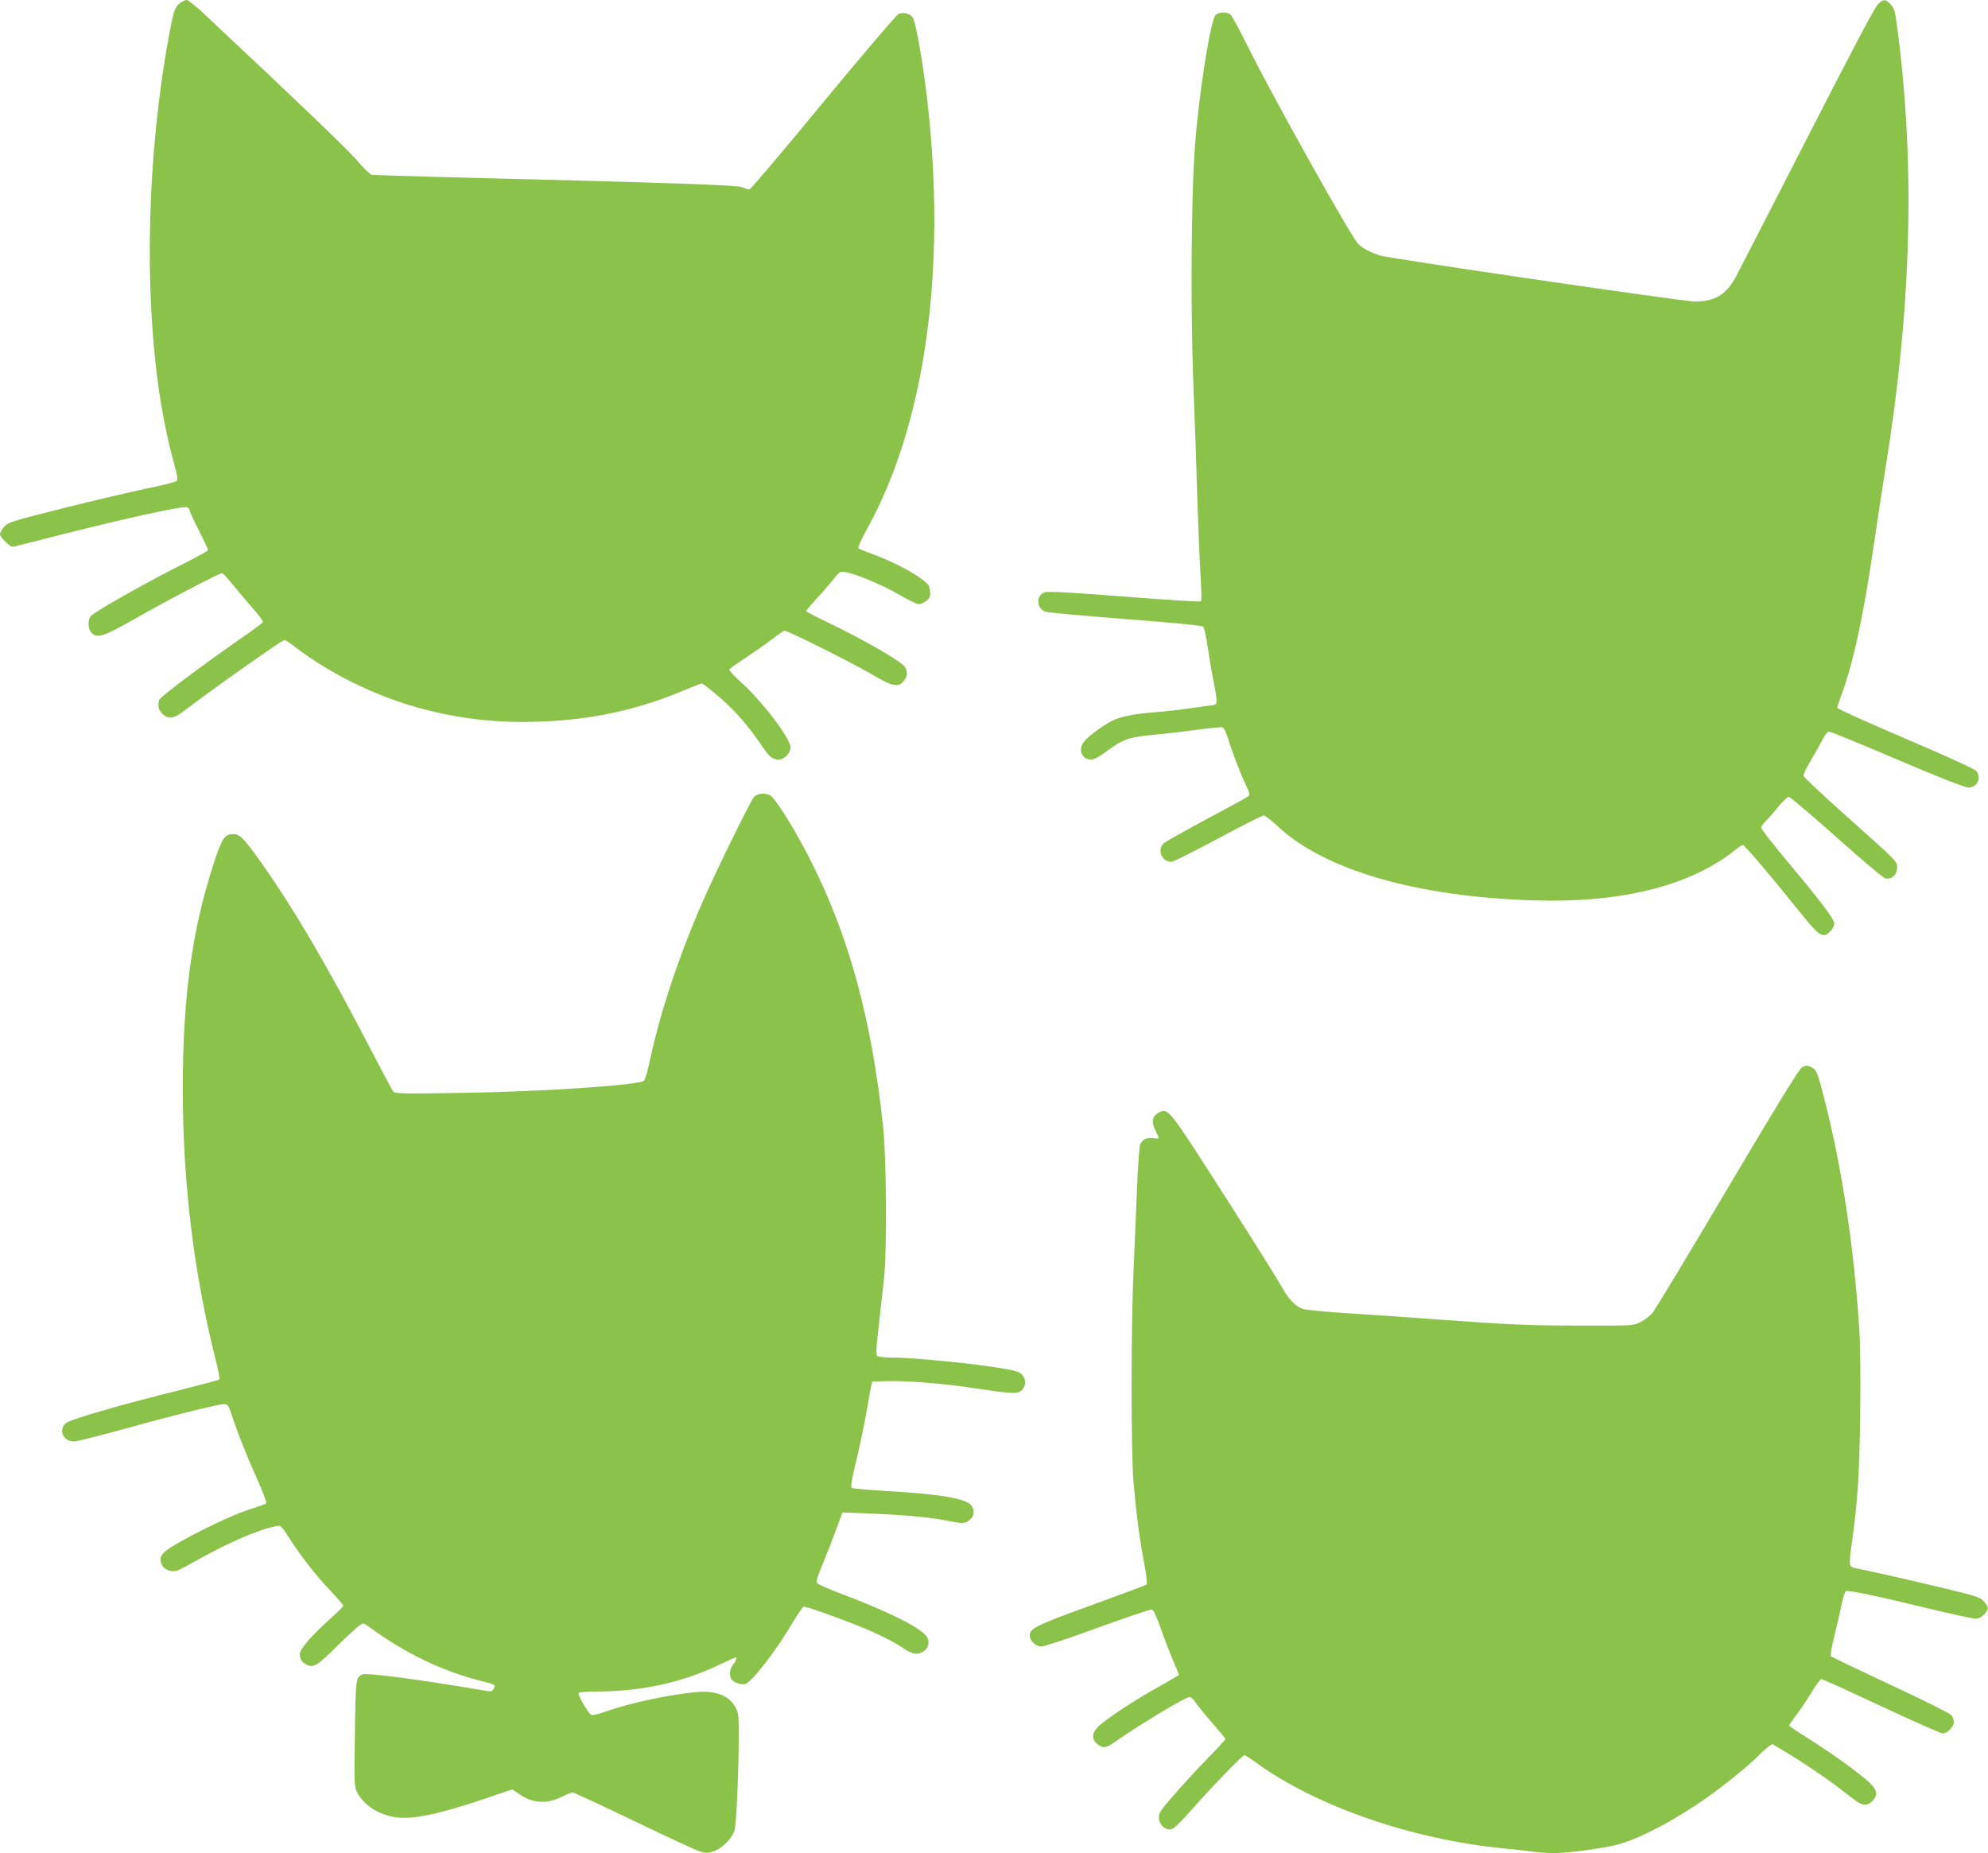
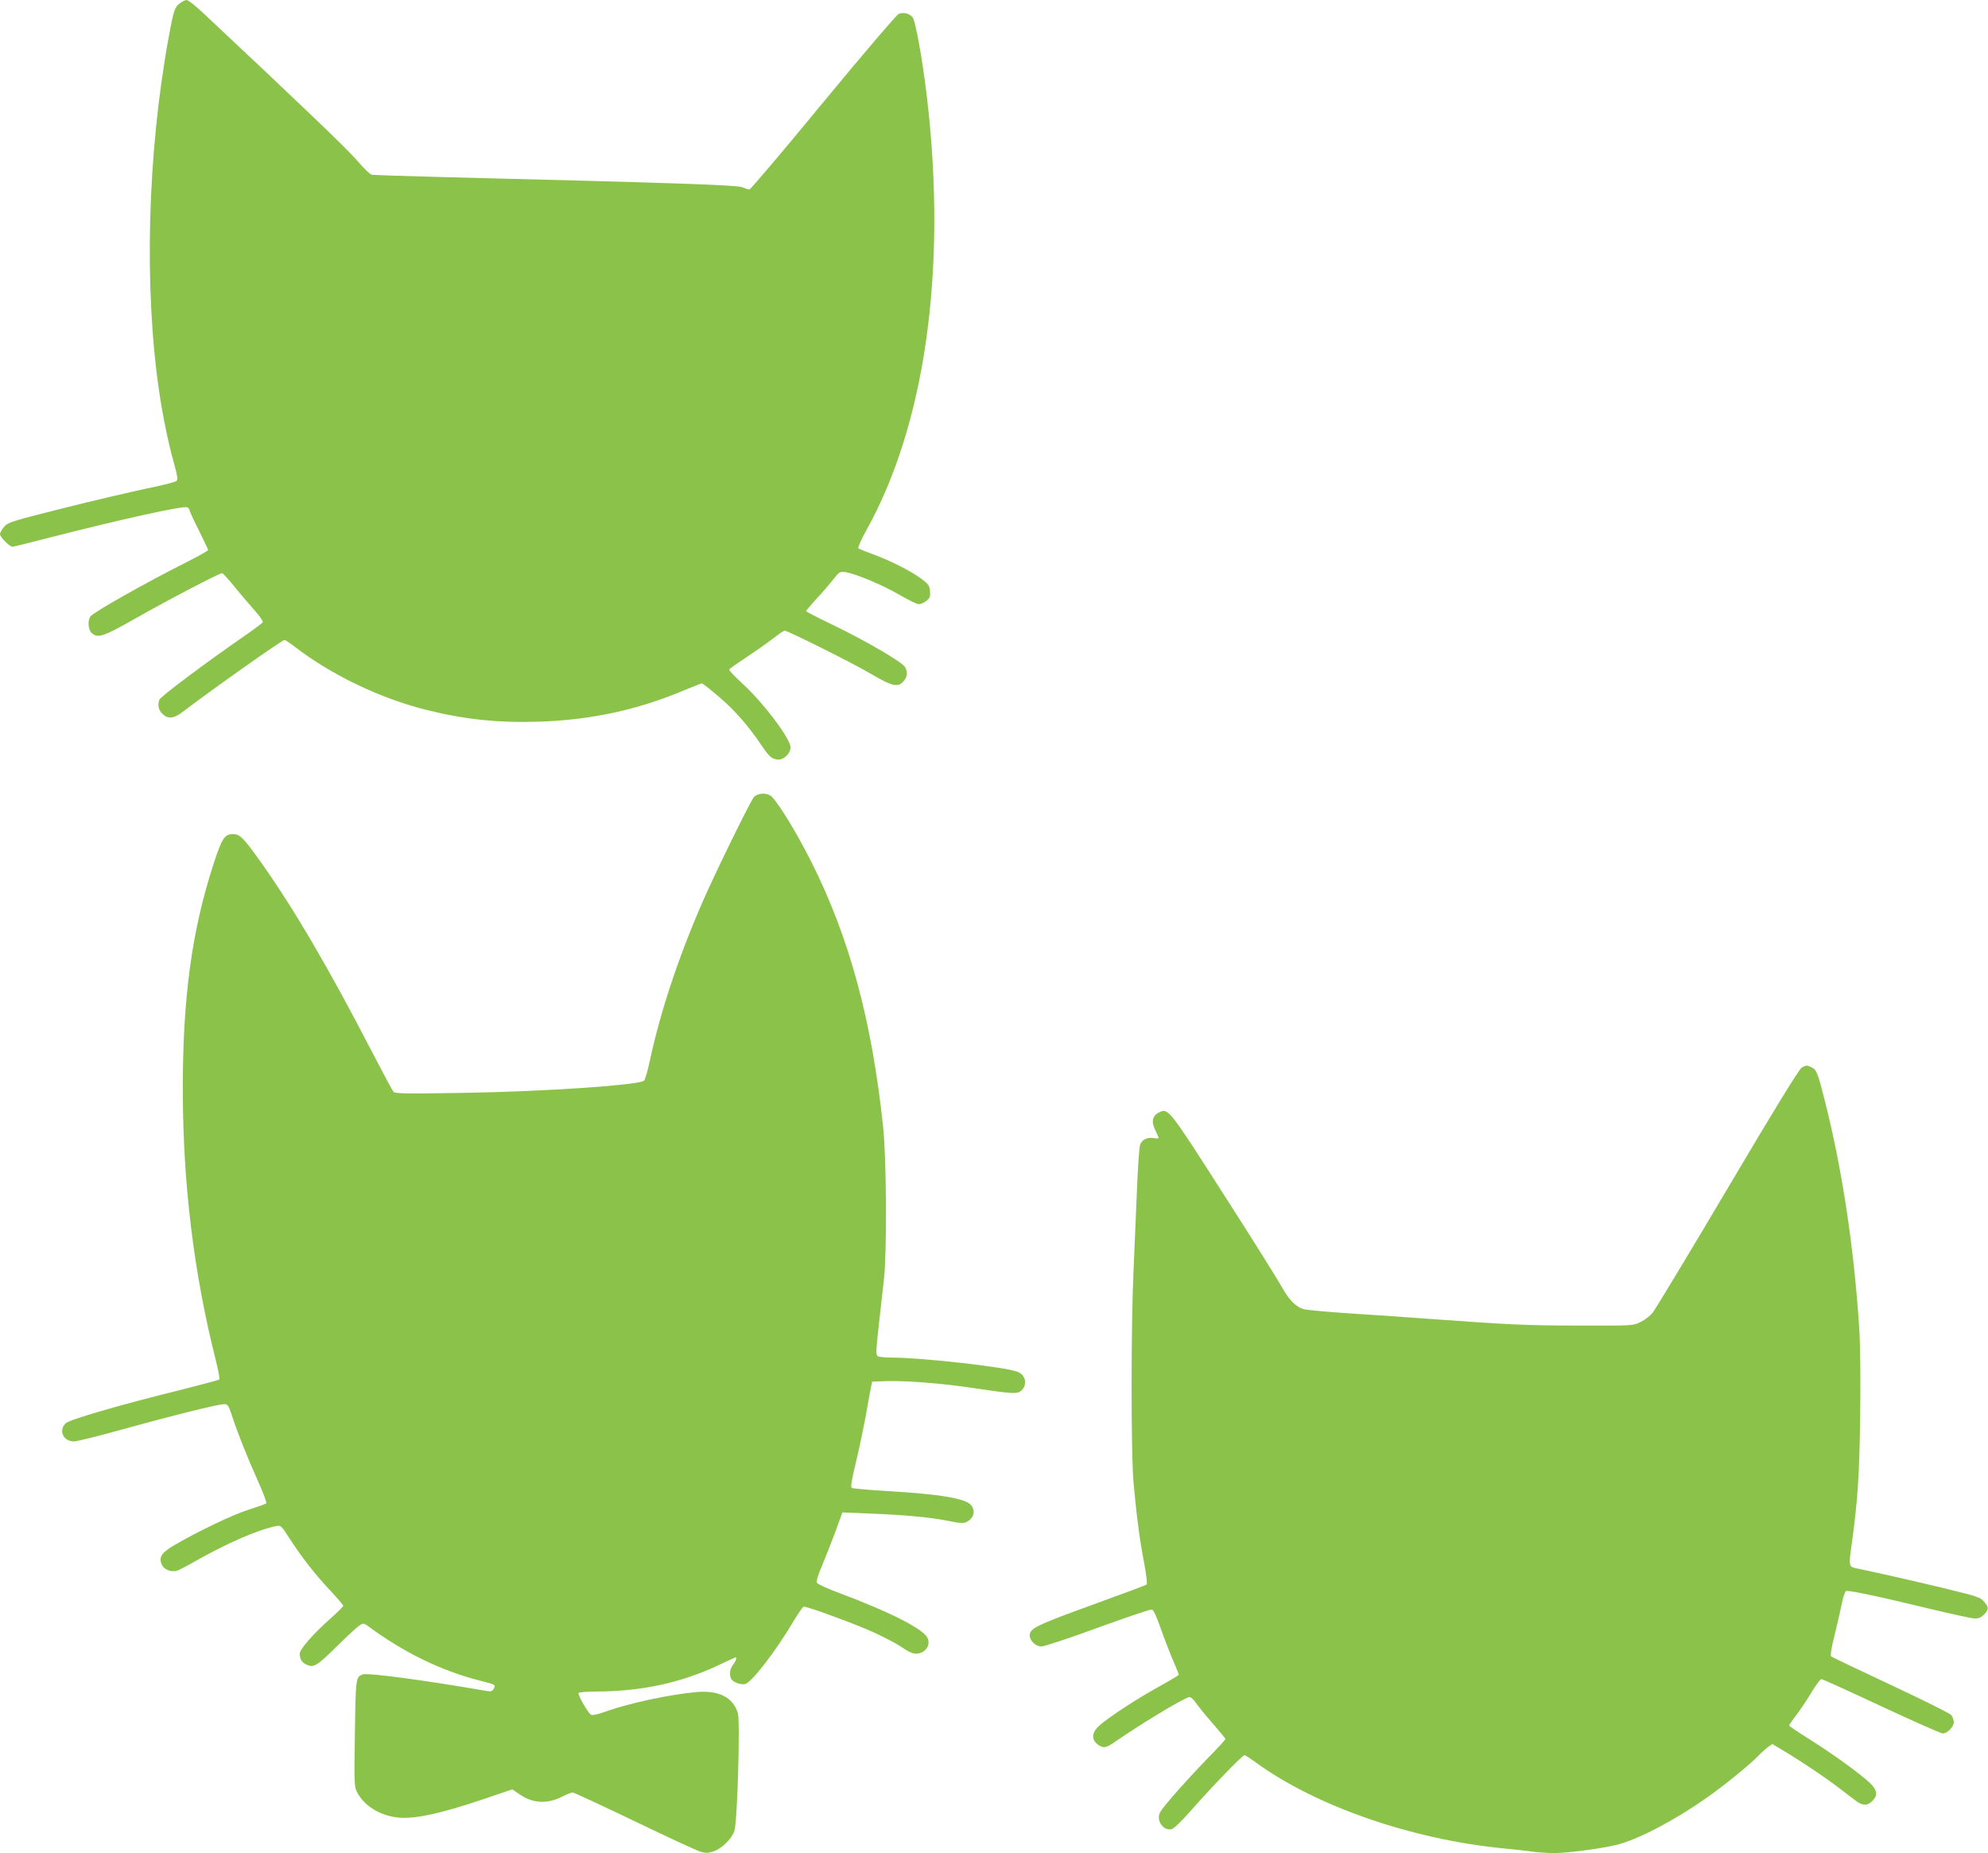
<svg xmlns="http://www.w3.org/2000/svg" version="1.0" width="1280pt" height="1193pt" viewBox="0 0 1280 1193" preserveAspectRatio="xMidYMid meet">
  <g transform="translate(0,1193) scale(0.1,-0.1)" fill="#8bc34a" stroke="none">
    <path d="M1158 11909 c-33 -24 -41 -49 -72 -219 -137 -748 -160 -1616 -60 -2289 22 -150 60 -333 94 -453 22 -79 26 -106 17 -114 -7 -7 -93 -29 -192 -49 -99 -21 -340 -77 -535 -126 -330 -83 -357 -91 -382 -119 -16 -17 -28 -39 -28 -49 0 -19 62 -81 81 -81 6 0 115 27 242 60 458 117 854 205 882 194 8 -3 15 -11 15 -18 0 -6 27 -65 60 -130 33 -66 60 -123 60 -127 0 -5 -64 -40 -142 -80 -248 -124 -594 -319 -615 -347 -20 -26 -16 -86 7 -107 40 -36 74 -25 285 95 198 113 537 290 555 290 5 0 40 -38 77 -84 37 -46 96 -115 130 -153 34 -38 59 -74 55 -79 -4 -6 -45 -37 -92 -70 -282 -195 -565 -407 -574 -429 -12 -33 -6 -66 19 -90 34 -35 73 -32 126 8 208 158 646 467 661 467 5 0 35 -20 66 -44 236 -181 546 -330 842 -405 251 -63 469 -86 735 -77 333 11 640 78 937 205 53 22 102 41 107 41 6 0 58 -41 116 -91 101 -87 184 -183 274 -316 45 -67 65 -83 106 -83 35 0 75 42 75 78 0 57 -178 292 -316 417 -46 42 -82 81 -79 85 3 5 49 38 103 73 53 35 130 89 171 120 41 32 78 57 83 57 20 0 446 -213 557 -279 137 -81 175 -89 210 -45 24 30 26 52 10 87 -14 32 -257 173 -475 278 -90 43 -164 81 -164 85 0 3 30 38 66 78 37 39 85 95 108 124 38 50 44 53 76 49 64 -8 245 -84 350 -146 57 -33 114 -61 126 -61 12 0 33 10 48 21 23 18 27 28 24 62 -3 36 -9 46 -52 78 -67 51 -204 120 -311 159 -49 18 -94 36 -98 40 -5 4 18 57 51 116 379 680 519 1672 392 2774 -29 247 -75 508 -95 530 -21 24 -58 32 -88 21 -13 -5 -222 -249 -487 -570 -254 -309 -468 -561 -475 -561 -7 0 -28 7 -48 15 -35 14 -480 29 -1927 65 -239 6 -445 13 -456 15 -12 3 -55 44 -95 92 -61 71 -363 361 -997 955 -46 43 -91 78 -100 78 -9 0 -29 -10 -44 -21z" />
-     <path d="M12091 11903 c-19 -18 -183 -329 -456 -863 -235 -459 -443 -863 -461 -897 -62 -112 -136 -155 -263 -154 -75 0 -1951 275 -2022 295 -62 19 -119 49 -146 78 -48 52 -536 923 -696 1244 -58 116 -113 219 -122 228 -22 22 -78 21 -99 -2 -33 -37 -107 -507 -132 -841 -25 -325 -29 -1058 -10 -1546 9 -225 21 -563 26 -750 6 -187 15 -405 21 -484 5 -79 6 -148 2 -152 -5 -5 -227 9 -493 30 -344 27 -493 35 -513 28 -60 -20 -55 -107 7 -126 17 -5 249 -26 516 -47 293 -22 490 -41 497 -48 6 -6 19 -63 28 -126 9 -63 27 -171 41 -239 24 -123 24 -140 -8 -141 -4 0 -67 -9 -140 -19 -73 -11 -176 -22 -228 -26 -129 -9 -230 -29 -281 -56 -51 -26 -133 -85 -171 -124 -51 -51 -29 -125 38 -125 20 0 54 19 109 60 94 71 136 85 300 100 66 6 188 20 272 32 83 11 158 18 165 15 8 -2 22 -31 32 -63 30 -98 87 -245 118 -308 23 -48 26 -62 16 -72 -7 -6 -128 -73 -268 -147 -140 -75 -265 -145 -277 -156 -49 -43 -6 -131 57 -117 14 3 148 70 298 150 150 81 280 146 289 146 8 0 47 -30 86 -66 302 -286 901 -459 1662 -481 560 -16 1001 95 1289 326 21 17 43 31 47 31 11 0 163 -178 336 -393 132 -164 155 -187 188 -187 24 0 65 46 65 73 0 30 -77 132 -298 397 -95 113 -172 212 -172 221 0 8 12 26 26 40 14 13 51 54 81 92 30 37 62 67 70 67 8 0 145 -116 304 -257 159 -142 301 -262 315 -267 41 -13 79 20 79 70 0 38 -5 43 -300 306 -165 147 -301 274 -303 283 -2 8 19 52 46 97 27 46 62 107 76 136 16 32 33 52 43 52 9 0 207 -81 439 -180 279 -119 435 -180 458 -180 58 0 87 64 49 108 -10 12 -209 102 -455 207 -241 103 -438 192 -438 198 0 7 9 36 20 66 80 209 146 512 214 976 25 171 59 396 76 500 166 1026 192 1926 80 2804 -18 141 -22 157 -47 183 -33 35 -45 35 -82 1z" />
    <path d="M4854 6798 c-23 -26 -255 -500 -332 -678 -155 -356 -271 -707 -337 -1015 -14 -66 -31 -125 -38 -132 -29 -29 -646 -71 -1170 -79 -373 -6 -434 -5 -444 8 -7 8 -67 120 -134 249 -285 551 -506 927 -716 1224 -117 164 -138 185 -184 185 -53 0 -70 -27 -123 -189 -141 -431 -200 -866 -199 -1461 1 -605 71 -1178 213 -1740 16 -63 26 -118 22 -121 -4 -4 -117 -34 -252 -68 -389 -96 -712 -190 -737 -214 -48 -44 -16 -117 52 -117 19 0 157 34 307 76 317 88 622 164 660 164 24 0 29 -7 49 -67 38 -117 106 -287 170 -428 34 -76 58 -140 53 -144 -5 -4 -55 -22 -112 -40 -102 -32 -324 -138 -475 -226 -87 -51 -106 -79 -86 -126 14 -35 64 -54 102 -40 15 6 62 30 105 55 212 120 403 204 529 231 31 6 33 5 89 -82 74 -116 169 -237 266 -339 43 -46 78 -87 78 -92 0 -5 -36 -41 -79 -79 -116 -103 -201 -200 -201 -230 0 -35 15 -59 48 -72 43 -18 66 -4 193 122 64 63 128 122 143 132 26 17 27 17 64 -10 228 -167 463 -281 712 -345 103 -26 103 -26 89 -52 -9 -16 -18 -19 -42 -15 -411 71 -771 119 -802 107 -44 -17 -45 -22 -50 -379 -5 -323 -4 -344 14 -379 44 -85 139 -146 252 -162 106 -15 275 20 571 120 l176 60 52 -35 c83 -56 177 -60 271 -11 28 14 58 26 66 26 8 0 187 -83 397 -184 209 -101 400 -189 423 -196 36 -11 50 -11 85 0 56 18 122 84 137 135 19 63 37 705 22 755 -30 101 -120 148 -261 137 -167 -14 -433 -70 -591 -126 -55 -20 -87 -26 -95 -20 -22 18 -85 129 -79 139 4 6 54 10 118 10 286 1 543 56 784 170 58 28 108 50 109 50 10 0 2 -25 -16 -47 -20 -26 -25 -58 -14 -88 9 -23 59 -43 91 -37 41 8 200 214 313 406 29 48 58 90 64 92 12 5 241 -77 396 -141 89 -37 197 -92 246 -126 56 -38 85 -44 123 -25 35 19 49 56 33 91 -26 57 -240 166 -560 286 -79 29 -147 60 -152 69 -5 10 6 49 35 116 23 55 62 154 86 219 l43 118 170 -7 c234 -9 393 -24 509 -47 78 -16 102 -17 120 -8 47 26 59 67 32 106 -32 45 -199 74 -550 94 -115 7 -215 16 -221 20 -8 6 0 55 27 165 21 86 49 222 64 302 14 81 29 163 33 182 l8 35 84 3 c123 5 369 -14 565 -44 261 -39 286 -40 313 -15 38 37 26 99 -25 119 -77 31 -611 91 -813 92 -41 0 -81 4 -89 9 -12 8 -11 37 7 197 12 104 27 241 34 304 19 174 16 773 -6 975 -72 684 -217 1219 -461 1704 -92 183 -207 373 -256 422 -27 27 -90 25 -115 -3z" />
    <path d="M11601 5057 c-16 -8 -170 -258 -477 -777 -249 -421 -467 -781 -483 -801 -16 -20 -51 -47 -78 -60 -48 -24 -49 -24 -393 -23 -340 0 -458 6 -980 44 -146 11 -375 27 -510 35 -135 9 -262 21 -283 26 -54 14 -99 61 -150 154 -25 44 -191 310 -371 590 -349 546 -354 552 -412 524 -44 -21 -53 -60 -26 -114 12 -25 22 -48 22 -51 0 -4 -15 -4 -32 -1 -43 6 -74 -9 -87 -42 -6 -14 -15 -150 -21 -301 -6 -151 -16 -385 -22 -520 -16 -344 -16 -1168 0 -1350 19 -213 39 -368 68 -519 14 -74 22 -137 17 -142 -4 -4 -165 -64 -358 -134 -355 -129 -395 -149 -395 -194 0 -34 39 -71 75 -71 18 0 182 54 364 121 182 66 338 119 347 117 11 -2 30 -43 58 -123 23 -66 59 -158 79 -205 20 -47 37 -88 37 -92 0 -3 -55 -36 -122 -73 -138 -76 -322 -195 -385 -250 -53 -45 -59 -91 -17 -124 37 -29 54 -27 120 20 156 107 405 259 466 282 14 5 28 -7 59 -51 23 -31 73 -91 111 -134 37 -42 68 -80 68 -84 0 -4 -55 -64 -123 -133 -67 -69 -164 -175 -215 -234 -84 -98 -93 -112 -90 -144 4 -45 44 -79 82 -69 15 4 65 52 128 124 128 146 328 352 340 352 6 0 40 -22 77 -49 386 -280 1001 -493 1591 -551 63 -6 148 -15 188 -21 40 -5 102 -9 138 -9 86 0 287 26 395 51 139 32 382 159 599 313 105 74 273 211 320 261 19 20 48 46 63 57 l28 20 72 -43 c105 -62 271 -173 355 -238 40 -31 89 -68 109 -83 44 -34 77 -35 108 -3 37 36 32 71 -14 115 -63 60 -247 193 -388 281 -73 46 -133 86 -133 90 0 5 22 37 50 73 27 36 71 102 97 146 26 43 53 79 60 80 7 0 181 -79 386 -175 206 -96 384 -175 396 -175 29 0 71 43 71 73 0 14 -8 34 -17 46 -10 11 -186 99 -392 195 -205 96 -377 178 -382 183 -5 5 4 59 20 123 16 63 37 155 47 203 9 49 23 91 30 94 17 6 208 -34 533 -113 145 -35 279 -64 298 -64 24 0 41 8 58 26 31 34 31 45 0 82 -23 28 -44 35 -233 81 -199 48 -453 106 -574 131 -68 13 -67 7 -43 177 36 264 47 428 52 806 3 240 1 455 -6 565 -33 509 -107 1008 -216 1443 -51 203 -58 223 -92 238 -30 14 -32 14 -62 -2z" />
  </g>
</svg>